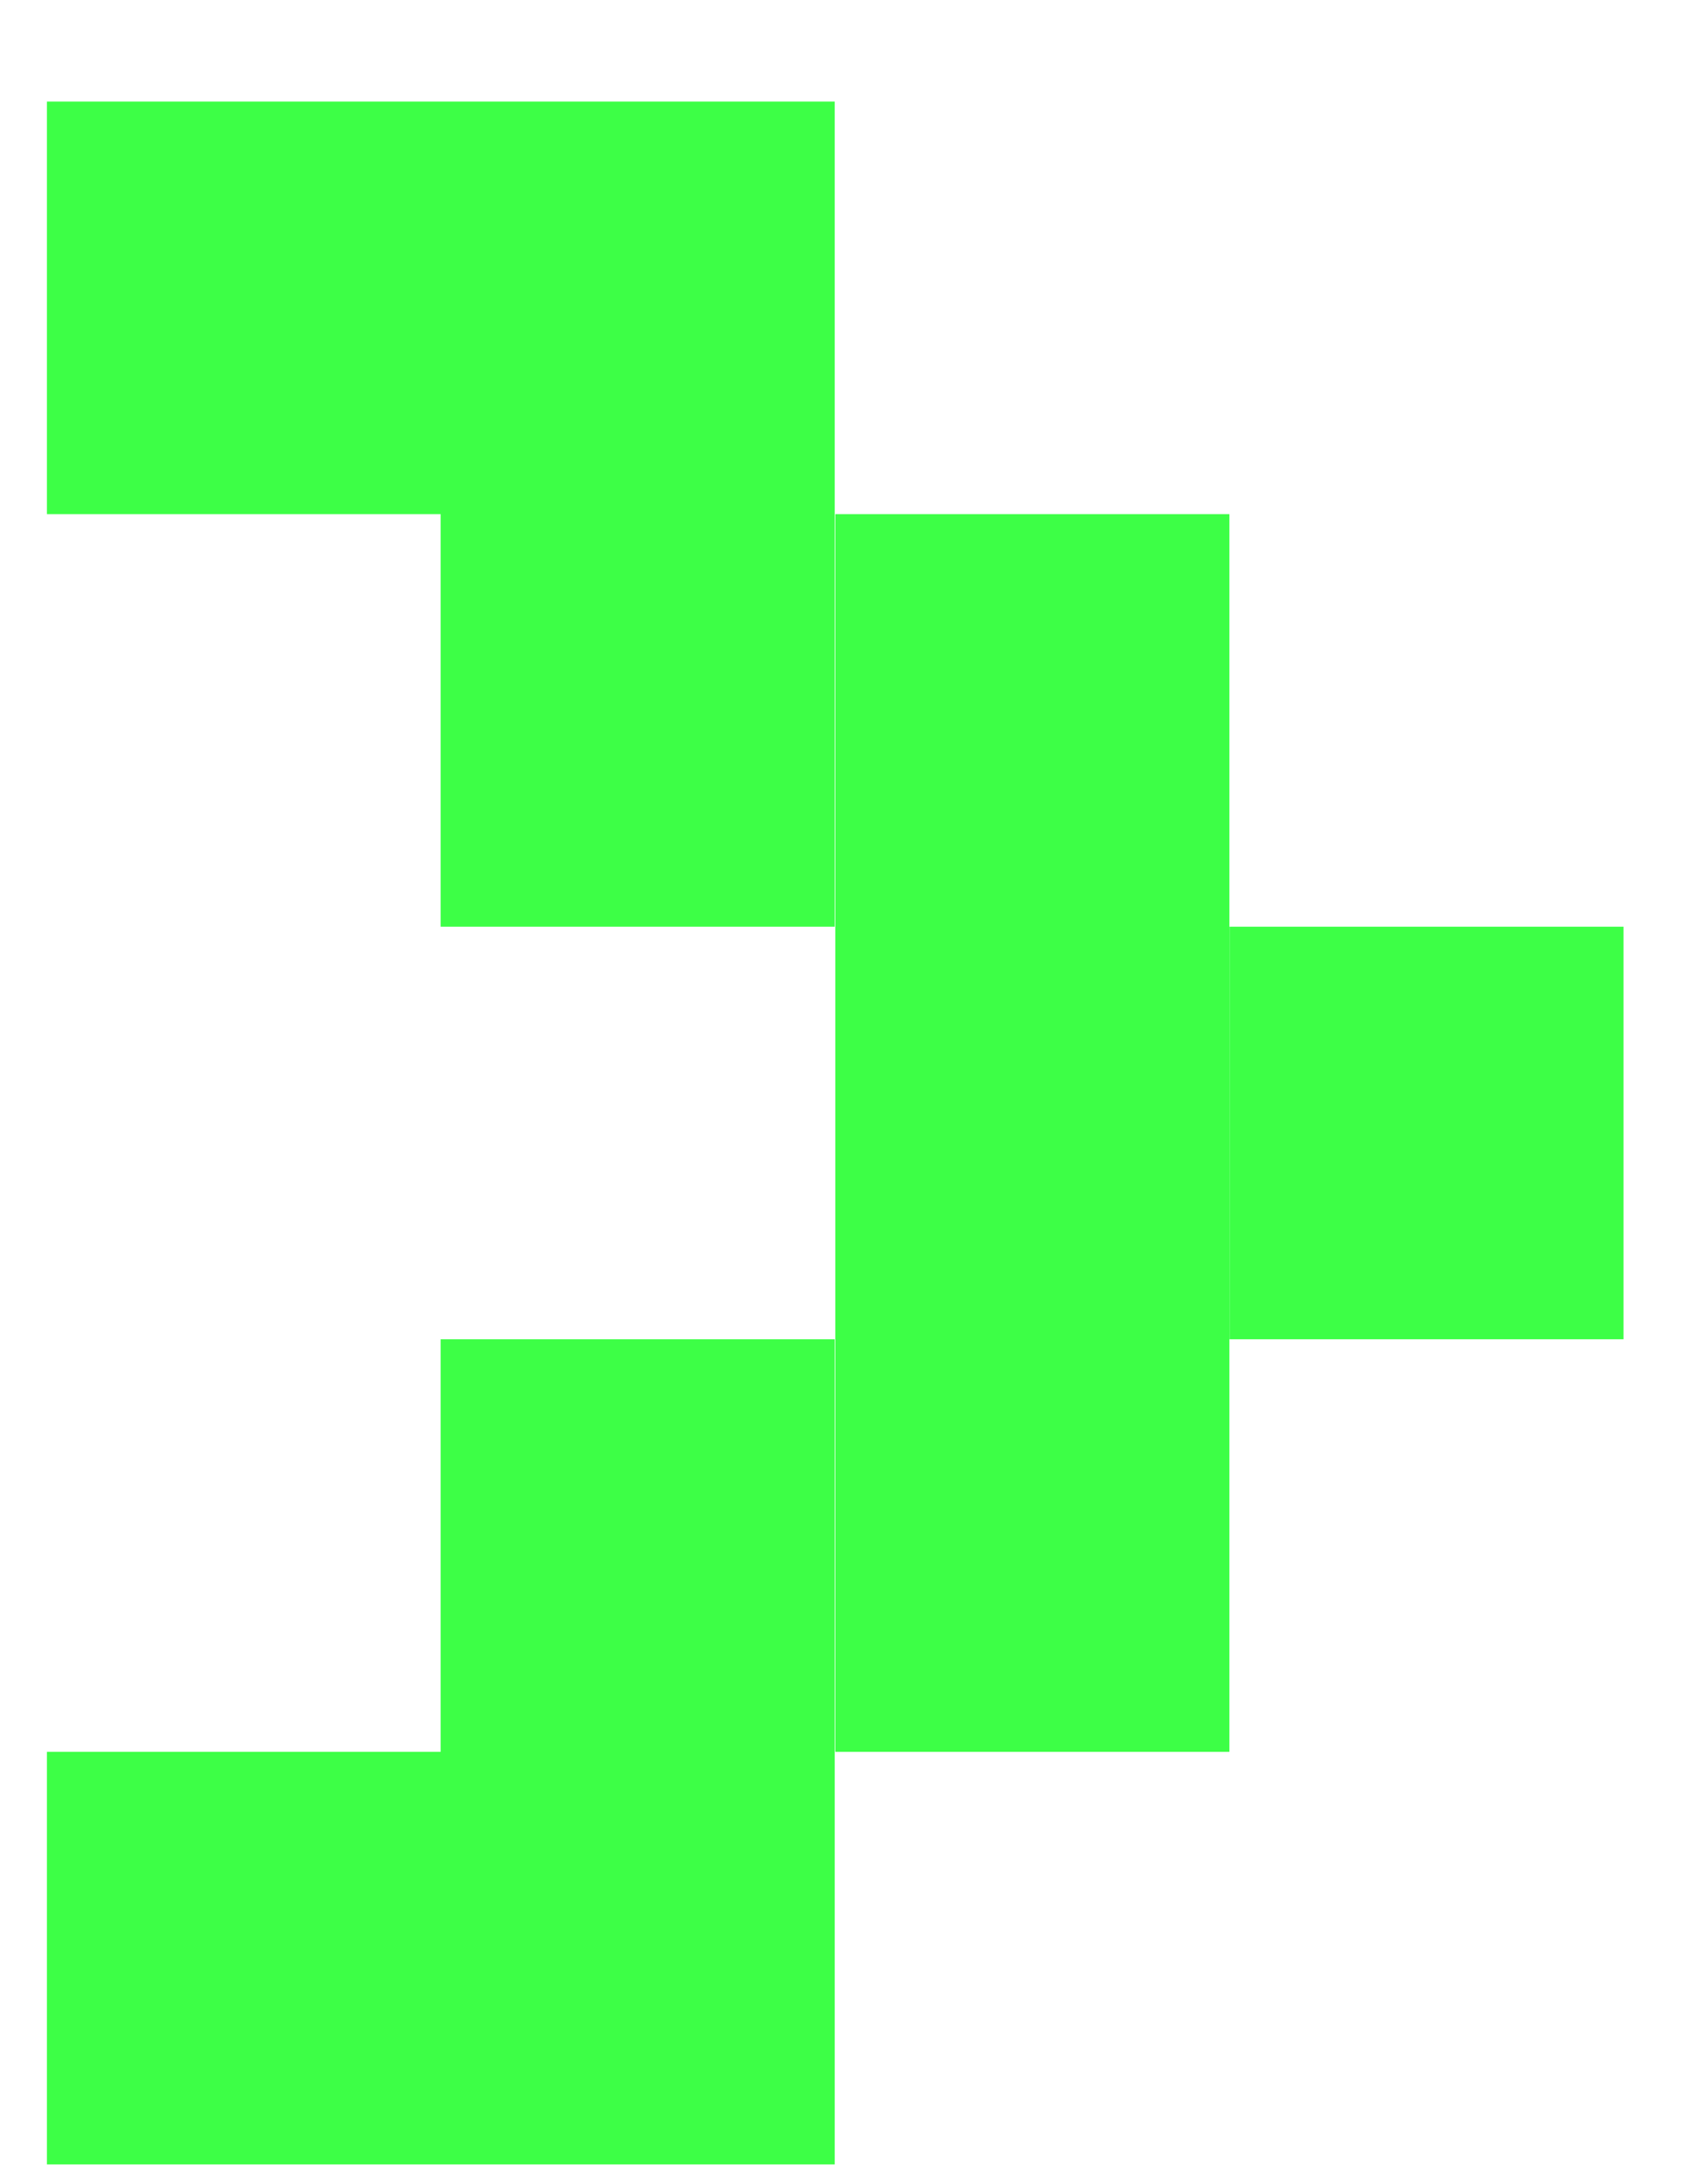
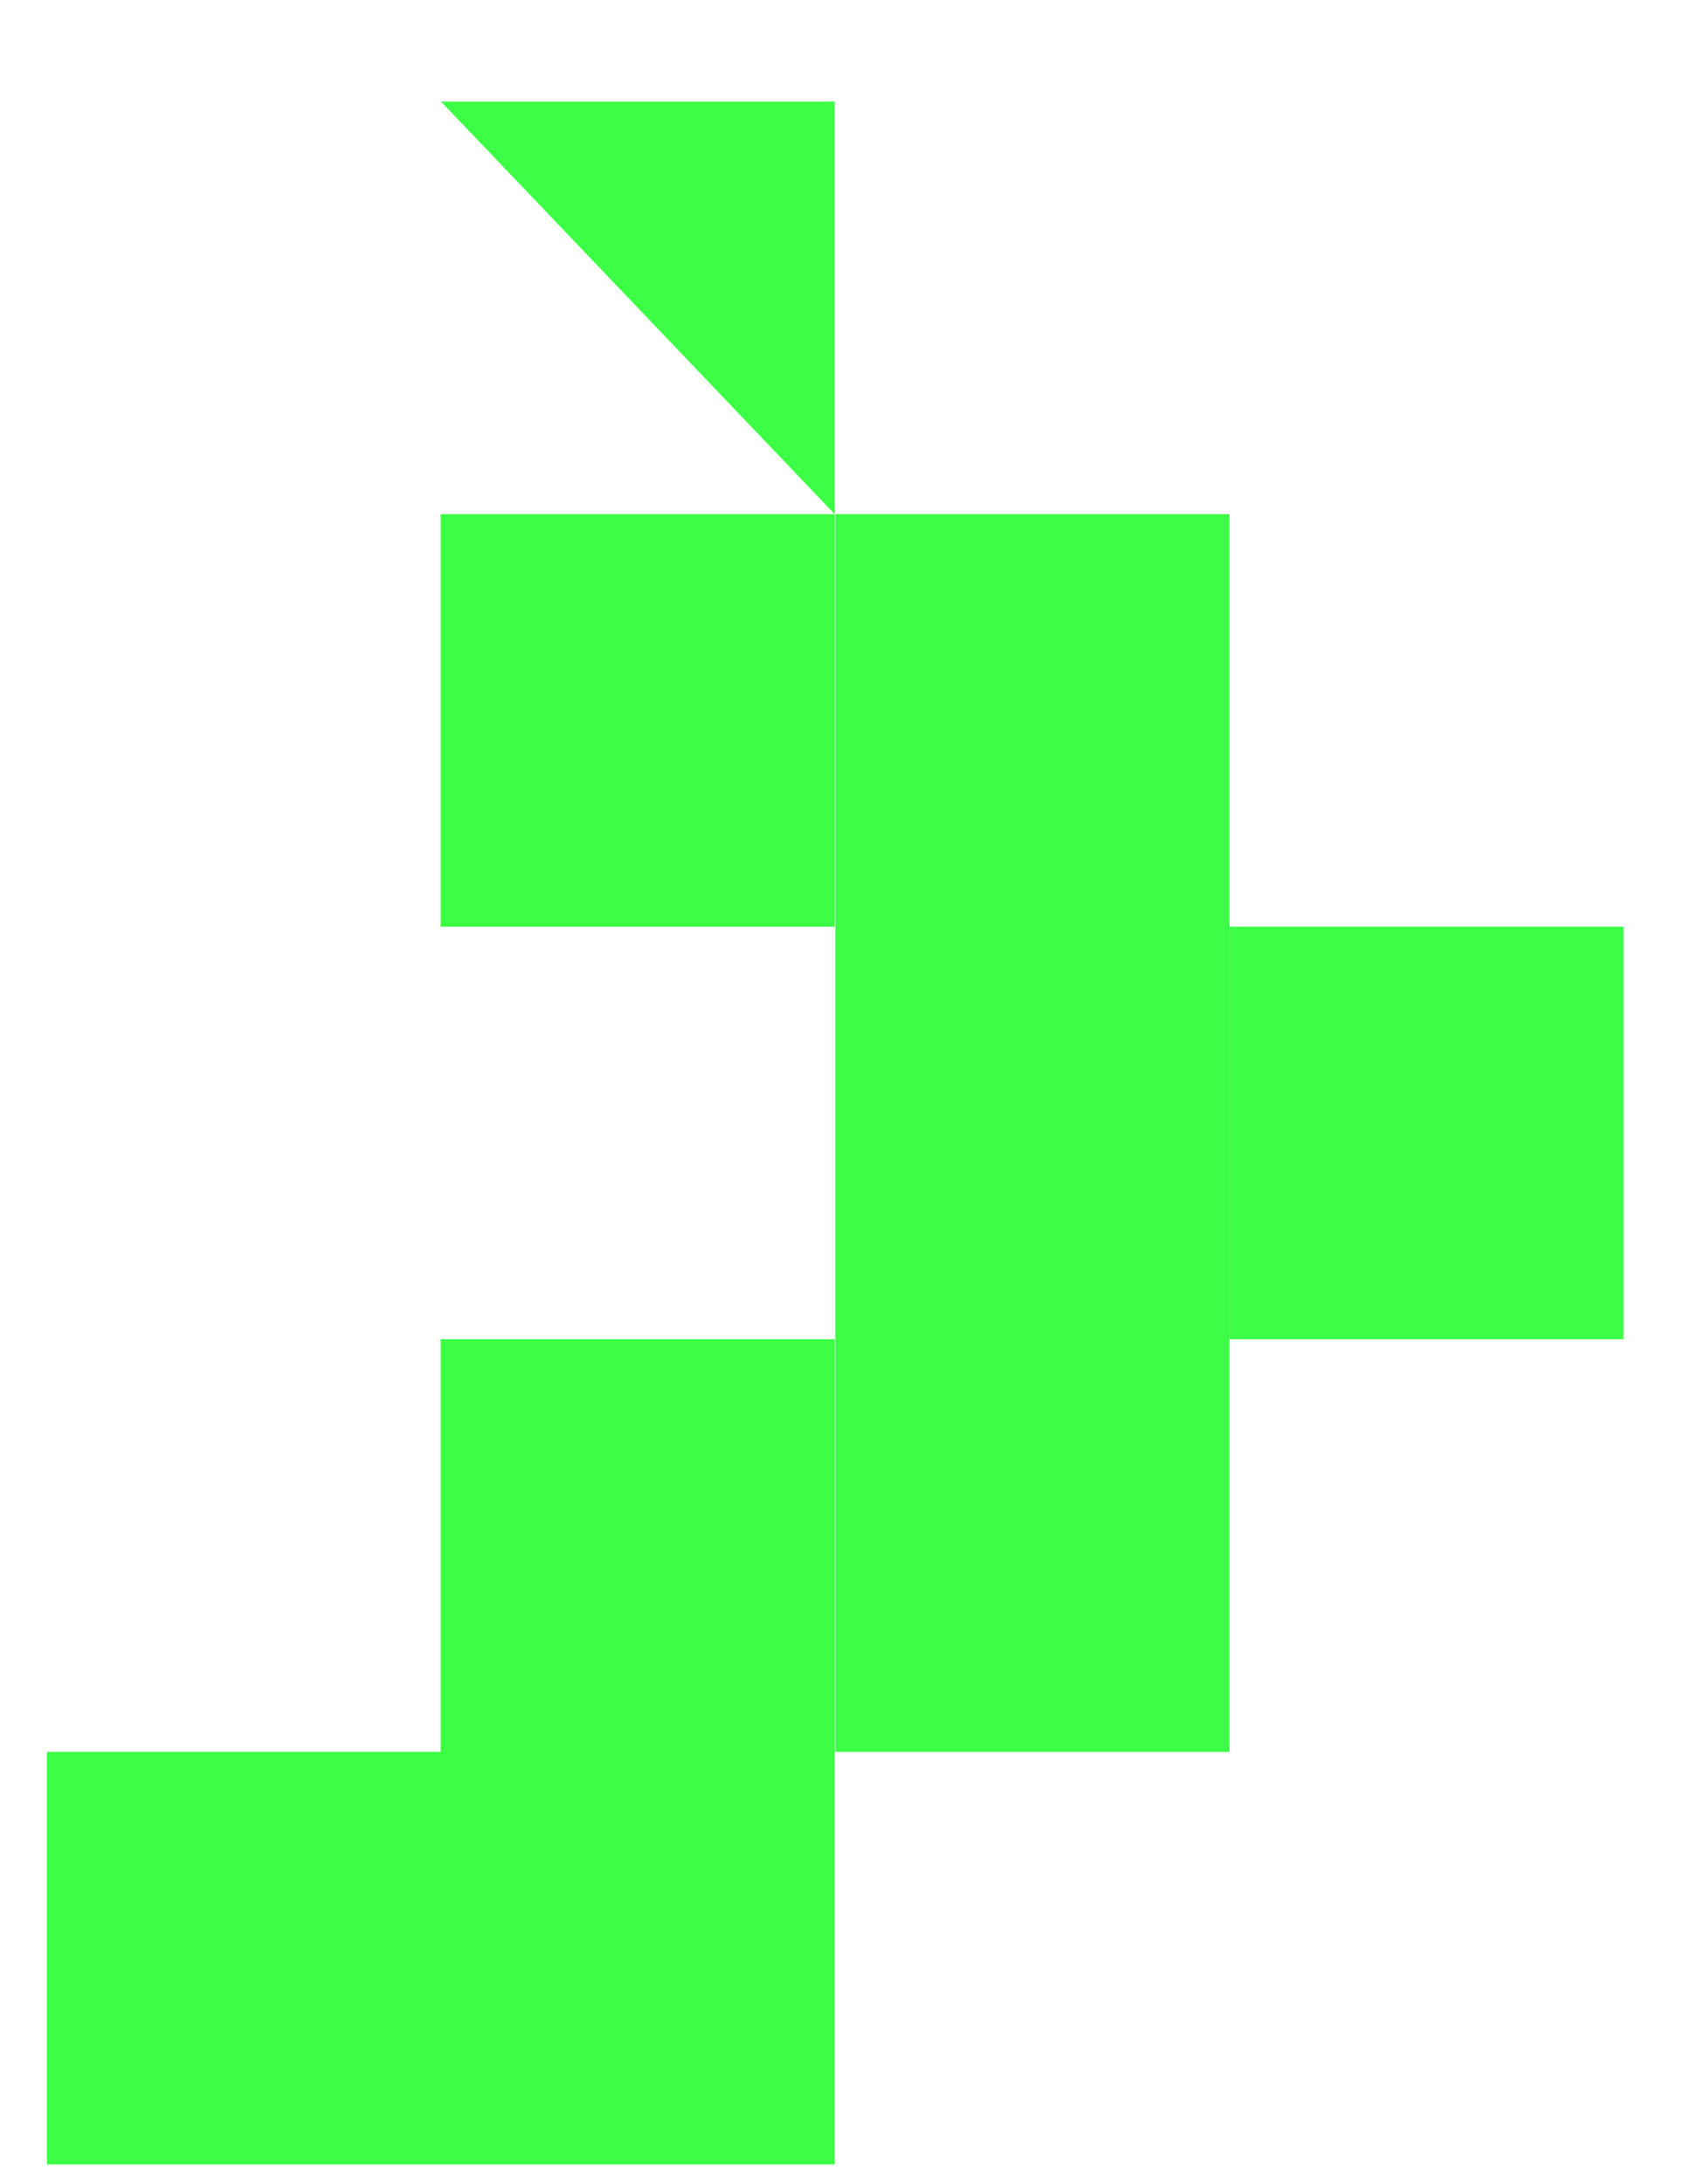
<svg xmlns="http://www.w3.org/2000/svg" width="14" height="18" viewBox="0 0 14 18" fill="none">
-   <path fill-rule="evenodd" clip-rule="evenodd" d="M3.633 0.837L0.387 0.837L0.387 4.237H3.633H3.636L6.882 4.237V0.837L3.636 0.837H3.633ZM3.633 4.237L6.882 4.237L6.882 7.637L3.633 7.637L3.633 4.237ZM6.887 7.637V11.037L10.136 11.037L10.136 7.637V7.637V4.237L6.887 4.237L6.887 7.637V7.637ZM10.137 7.637L13.386 7.637L13.386 11.037H10.137L10.137 7.637ZM10.136 11.037L6.887 11.037L6.887 14.437L10.136 14.437V11.037ZM6.882 11.037H3.633L3.633 14.437H6.882L6.882 11.037ZM0.387 14.437H3.633H3.636H6.882V17.837H3.636H3.633H0.387L0.387 14.437Z" fill="#3DFF46" />
+   <path fill-rule="evenodd" clip-rule="evenodd" d="M3.633 0.837L0.387 0.837H3.633H3.636L6.882 4.237V0.837L3.636 0.837H3.633ZM3.633 4.237L6.882 4.237L6.882 7.637L3.633 7.637L3.633 4.237ZM6.887 7.637V11.037L10.136 11.037L10.136 7.637V7.637V4.237L6.887 4.237L6.887 7.637V7.637ZM10.137 7.637L13.386 7.637L13.386 11.037H10.137L10.137 7.637ZM10.136 11.037L6.887 11.037L6.887 14.437L10.136 14.437V11.037ZM6.882 11.037H3.633L3.633 14.437H6.882L6.882 11.037ZM0.387 14.437H3.633H3.636H6.882V17.837H3.636H3.633H0.387L0.387 14.437Z" fill="#3DFF46" />
</svg>